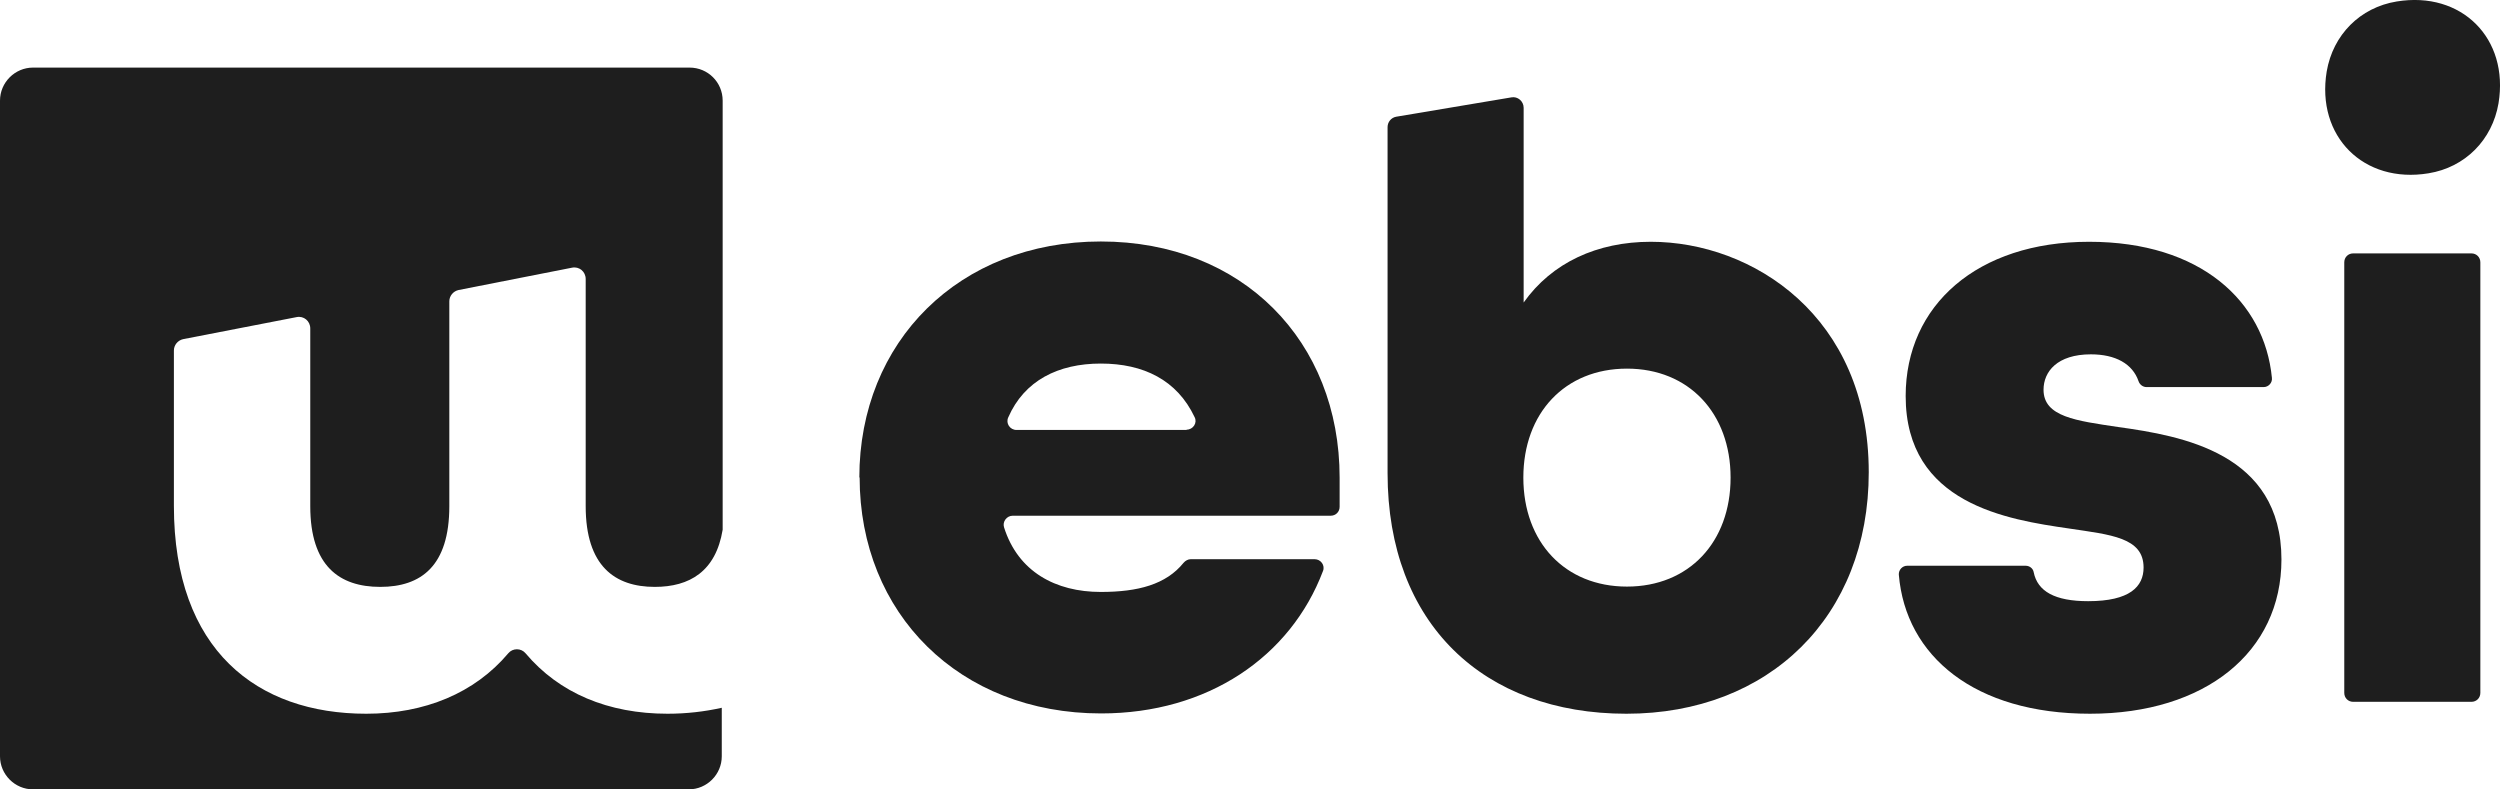
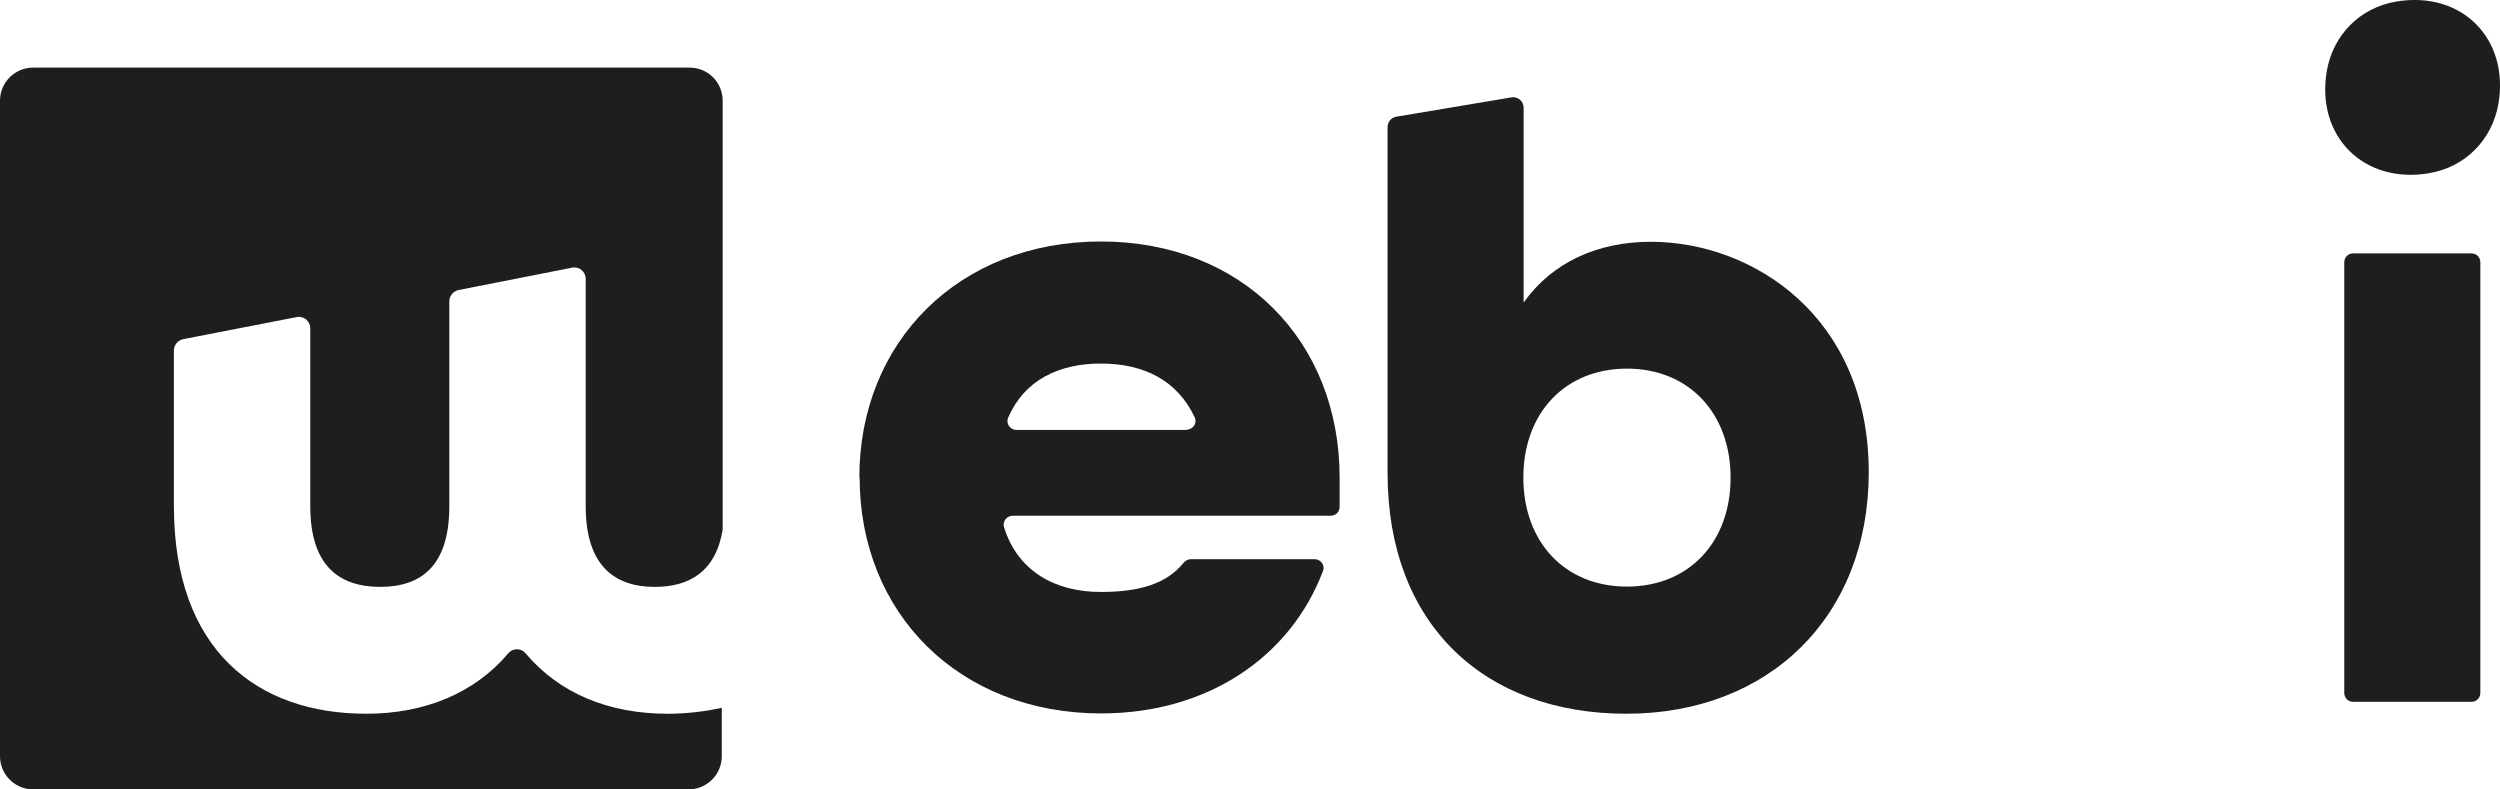
<svg xmlns="http://www.w3.org/2000/svg" id="Layer_2" data-name="Layer 2" viewBox="0 0 83.96 26.51">
  <defs>
    <style> .cls-1 { fill: #1e1e1e; stroke-width: 0px; } </style>
  </defs>
  <g id="Layer_1-2" data-name="Layer 1">
    <g>
      <path class="cls-1" d="M28.86,16.04c0-4.57,3.35-7.93,8.11-7.93s8.02,3.35,8.02,7.93v.98c0,.17-.13.3-.3.3h-10.68c-.2,0-.35.2-.29.39.47,1.49,1.73,2.17,3.25,2.17,1.25,0,2.19-.25,2.78-.98.06-.07.15-.12.24-.12h4.16c.21,0,.36.21.28.4-1.09,2.88-3.87,4.78-7.45,4.78-4.76,0-8.11-3.35-8.11-7.93ZM39.85,14.43c.22,0,.37-.23.27-.42-.59-1.25-1.72-1.8-3.15-1.8s-2.57.57-3.11,1.81c-.09.2.06.42.28.42h5.71Z" />
      <path class="cls-1" d="M46.6,15.89V4.27c0-.17.12-.32.29-.35l3.87-.65c.21-.04.41.13.41.35v6.54c.95-1.34,2.47-2.04,4.27-2.04,3.41,0,7.32,2.5,7.32,7.74,0,4.85-3.35,8.11-8.14,8.11s-8.02-3.02-8.02-8.08ZM58.12,16.04c0-2.16-1.4-3.66-3.48-3.66s-3.48,1.49-3.48,3.66,1.4,3.66,3.48,3.66,3.48-1.49,3.48-3.66Z" />
-       <path class="cls-1" d="M64.06,19h3.97c.13,0,.25.09.27.22.13.64.71.97,1.83.97,1.4,0,1.86-.49,1.86-1.13,0-1.01-1.1-1.1-2.5-1.31-2.07-.3-5.49-.82-5.49-4.45,0-3.05,2.41-5.18,6.16-5.18s5.89,2,6.14,4.57c.02.16-.11.31-.28.31h-3.93c-.12,0-.23-.08-.27-.2-.2-.58-.77-.9-1.6-.9-1.13,0-1.59.58-1.59,1.19,0,.91,1.1,1.04,2.5,1.25,2.16.3,5.49.88,5.49,4.45,0,3.11-2.56,5.18-6.43,5.18s-6.19-1.93-6.42-4.67c-.01-.16.12-.3.28-.3Z" />
      <path class="cls-1" d="M78.14,2.4c.21-1.23,1.12-2.15,2.35-2.35,2.18-.36,3.78,1.24,3.42,3.42-.21,1.23-1.12,2.15-2.35,2.35-2.18.36-3.78-1.24-3.42-3.42ZM79.03,8.51h3.97c.17,0,.3.13.3.3v14.46c0,.17-.13.3-.3.3h-3.97c-.17,0-.3-.13-.3-.3v-14.46c0-.17.13-.3.3-.3Z" />
    </g>
    <path class="cls-1" d="M22.42,23.97c-1.99,0-3.64-.69-4.77-2.03-.15-.18-.43-.18-.58,0-1.13,1.34-2.81,2.03-4.77,2.03-3.66,0-6.46-2.13-6.46-6.98v-5.22c0-.18.13-.34.31-.38l3.81-.74c.24-.05.46.13.46.38v5.97c0,2.01.98,2.71,2.35,2.71s2.32-.7,2.32-2.71v-6.88c0-.18.13-.34.31-.38l3.81-.75c.24-.05.46.13.46.38v7.63c0,2.01.98,2.71,2.32,2.71,1.17,0,2.05-.52,2.28-1.92V3.38c0-.62-.5-1.11-1.11-1.11H1.11c-.61,0-1.11.5-1.11,1.11v22.02c0,.61.5,1.11,1.11,1.11h22.02c.61,0,1.11-.5,1.11-1.11v-1.63c-.58.13-1.19.2-1.82.2Z" />
  </g>
</svg>